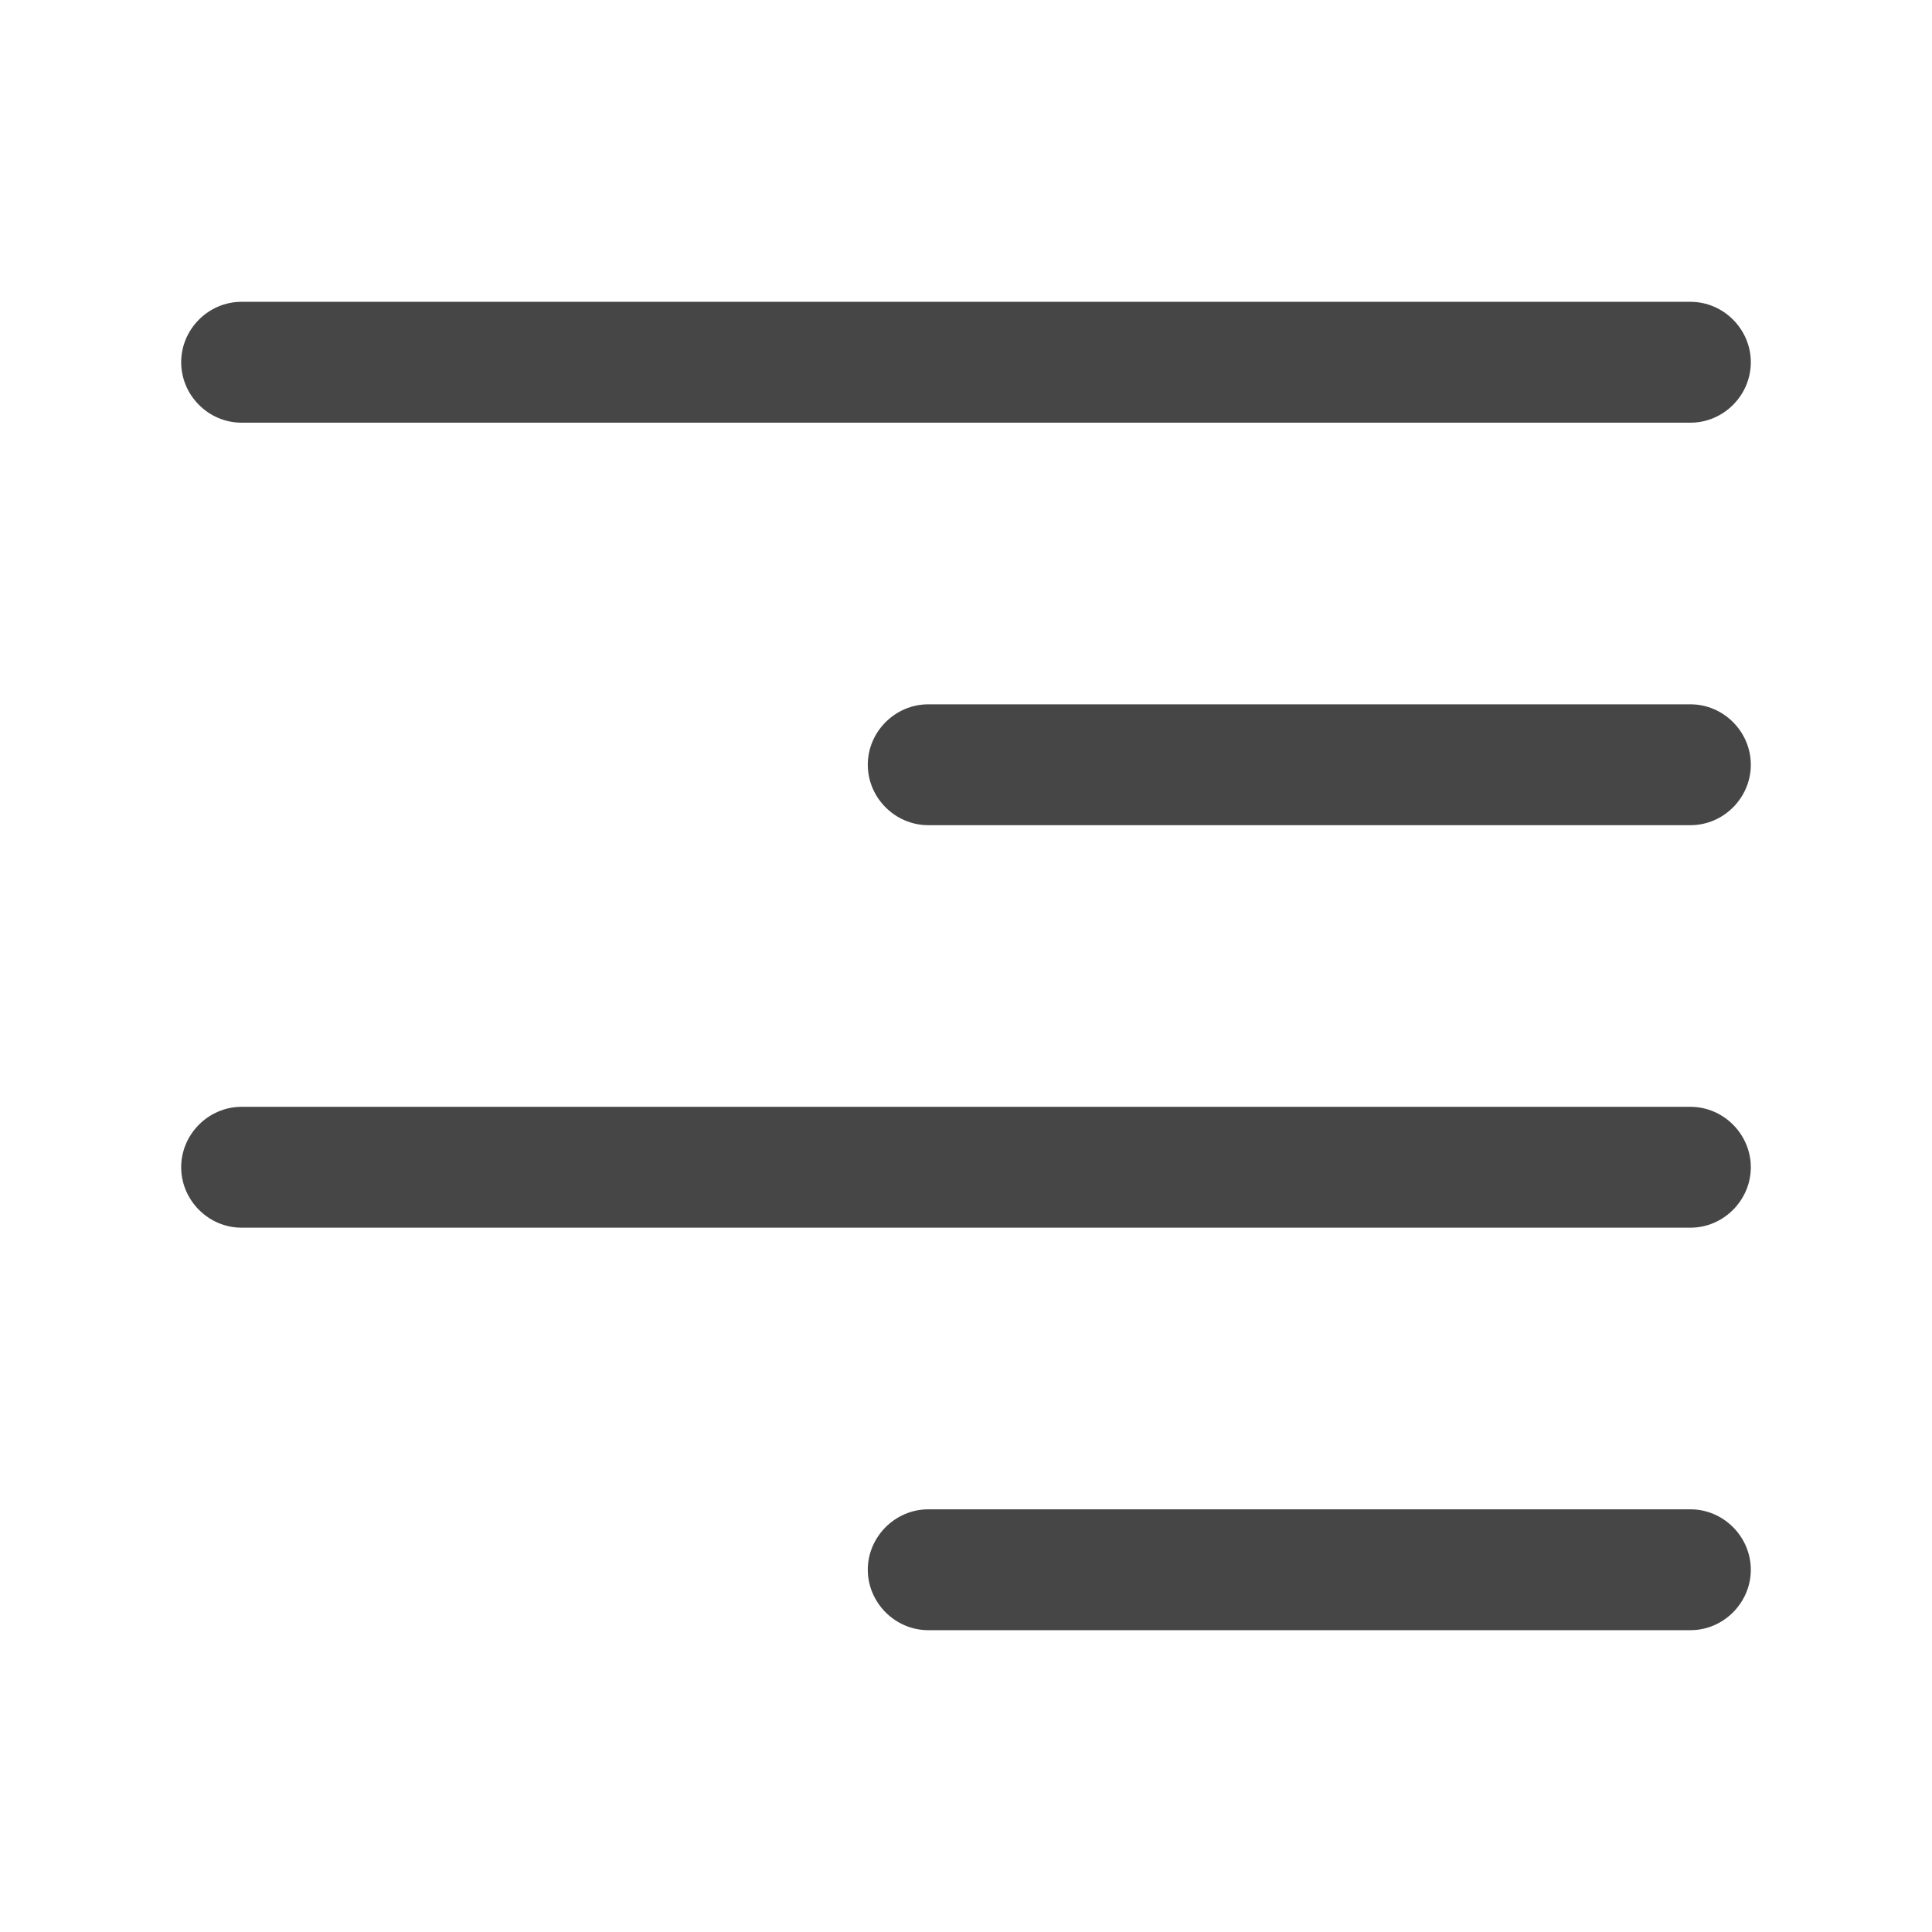
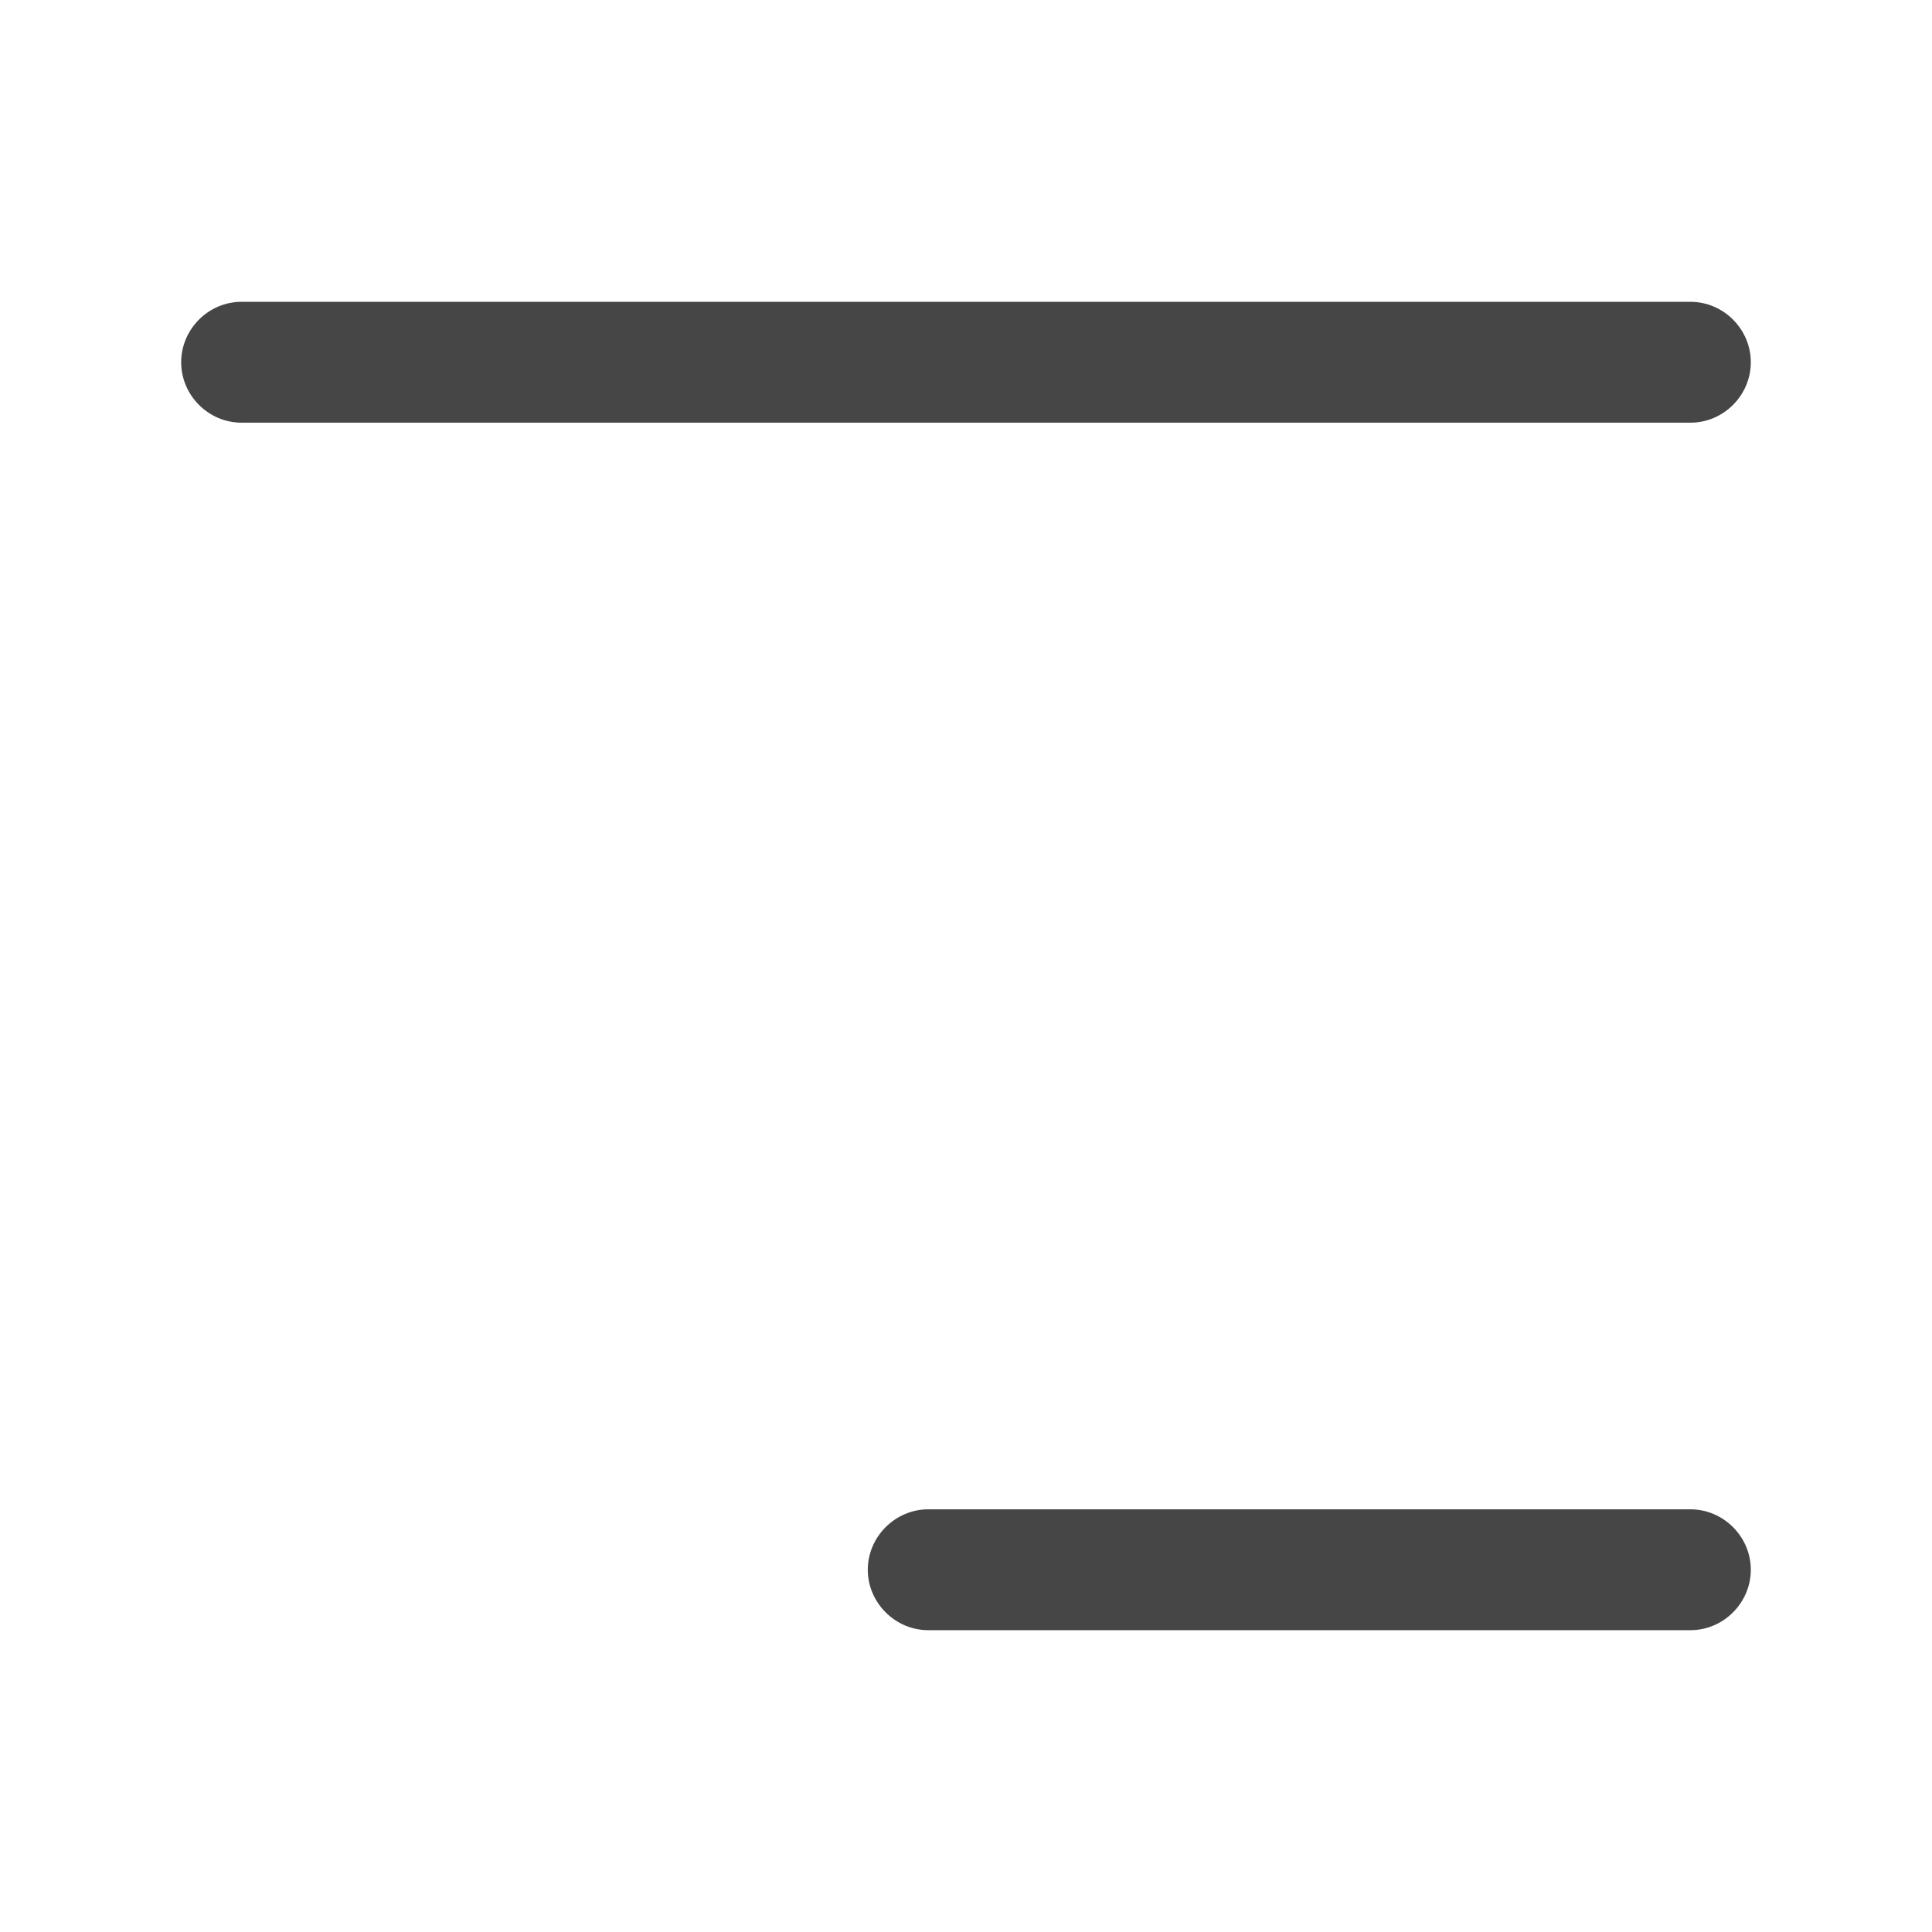
<svg xmlns="http://www.w3.org/2000/svg" width="18" height="18" viewBox="0 0 18 18" fill="none">
  <path d="M15.75 3.938H2.25C1.942 3.938 1.688 3.683 1.688 3.375C1.688 3.067 1.942 2.812 2.25 2.812H15.75C16.058 2.812 16.312 3.067 16.312 3.375C16.312 3.683 16.058 3.938 15.75 3.938Z" fill="#464646" />
-   <path d="M15.75 7.688H8.648C8.34 7.688 8.085 7.433 8.085 7.125C8.085 6.817 8.34 6.562 8.648 6.562H15.75C16.058 6.562 16.312 6.817 16.312 7.125C16.312 7.433 16.058 7.688 15.75 7.688Z" fill="#464646" />
-   <path d="M15.75 11.438H2.25C1.942 11.438 1.688 11.182 1.688 10.875C1.688 10.568 1.942 10.312 2.25 10.312H15.75C16.058 10.312 16.312 10.568 16.312 10.875C16.312 11.182 16.058 11.438 15.75 11.438Z" fill="#464646" />
  <path d="M15.75 15.188H8.648C8.34 15.188 8.085 14.932 8.085 14.625C8.085 14.318 8.34 14.062 8.648 14.062H15.75C16.058 14.062 16.312 14.318 16.312 14.625C16.312 14.932 16.058 15.188 15.75 15.188Z" fill="#464646" />
</svg>